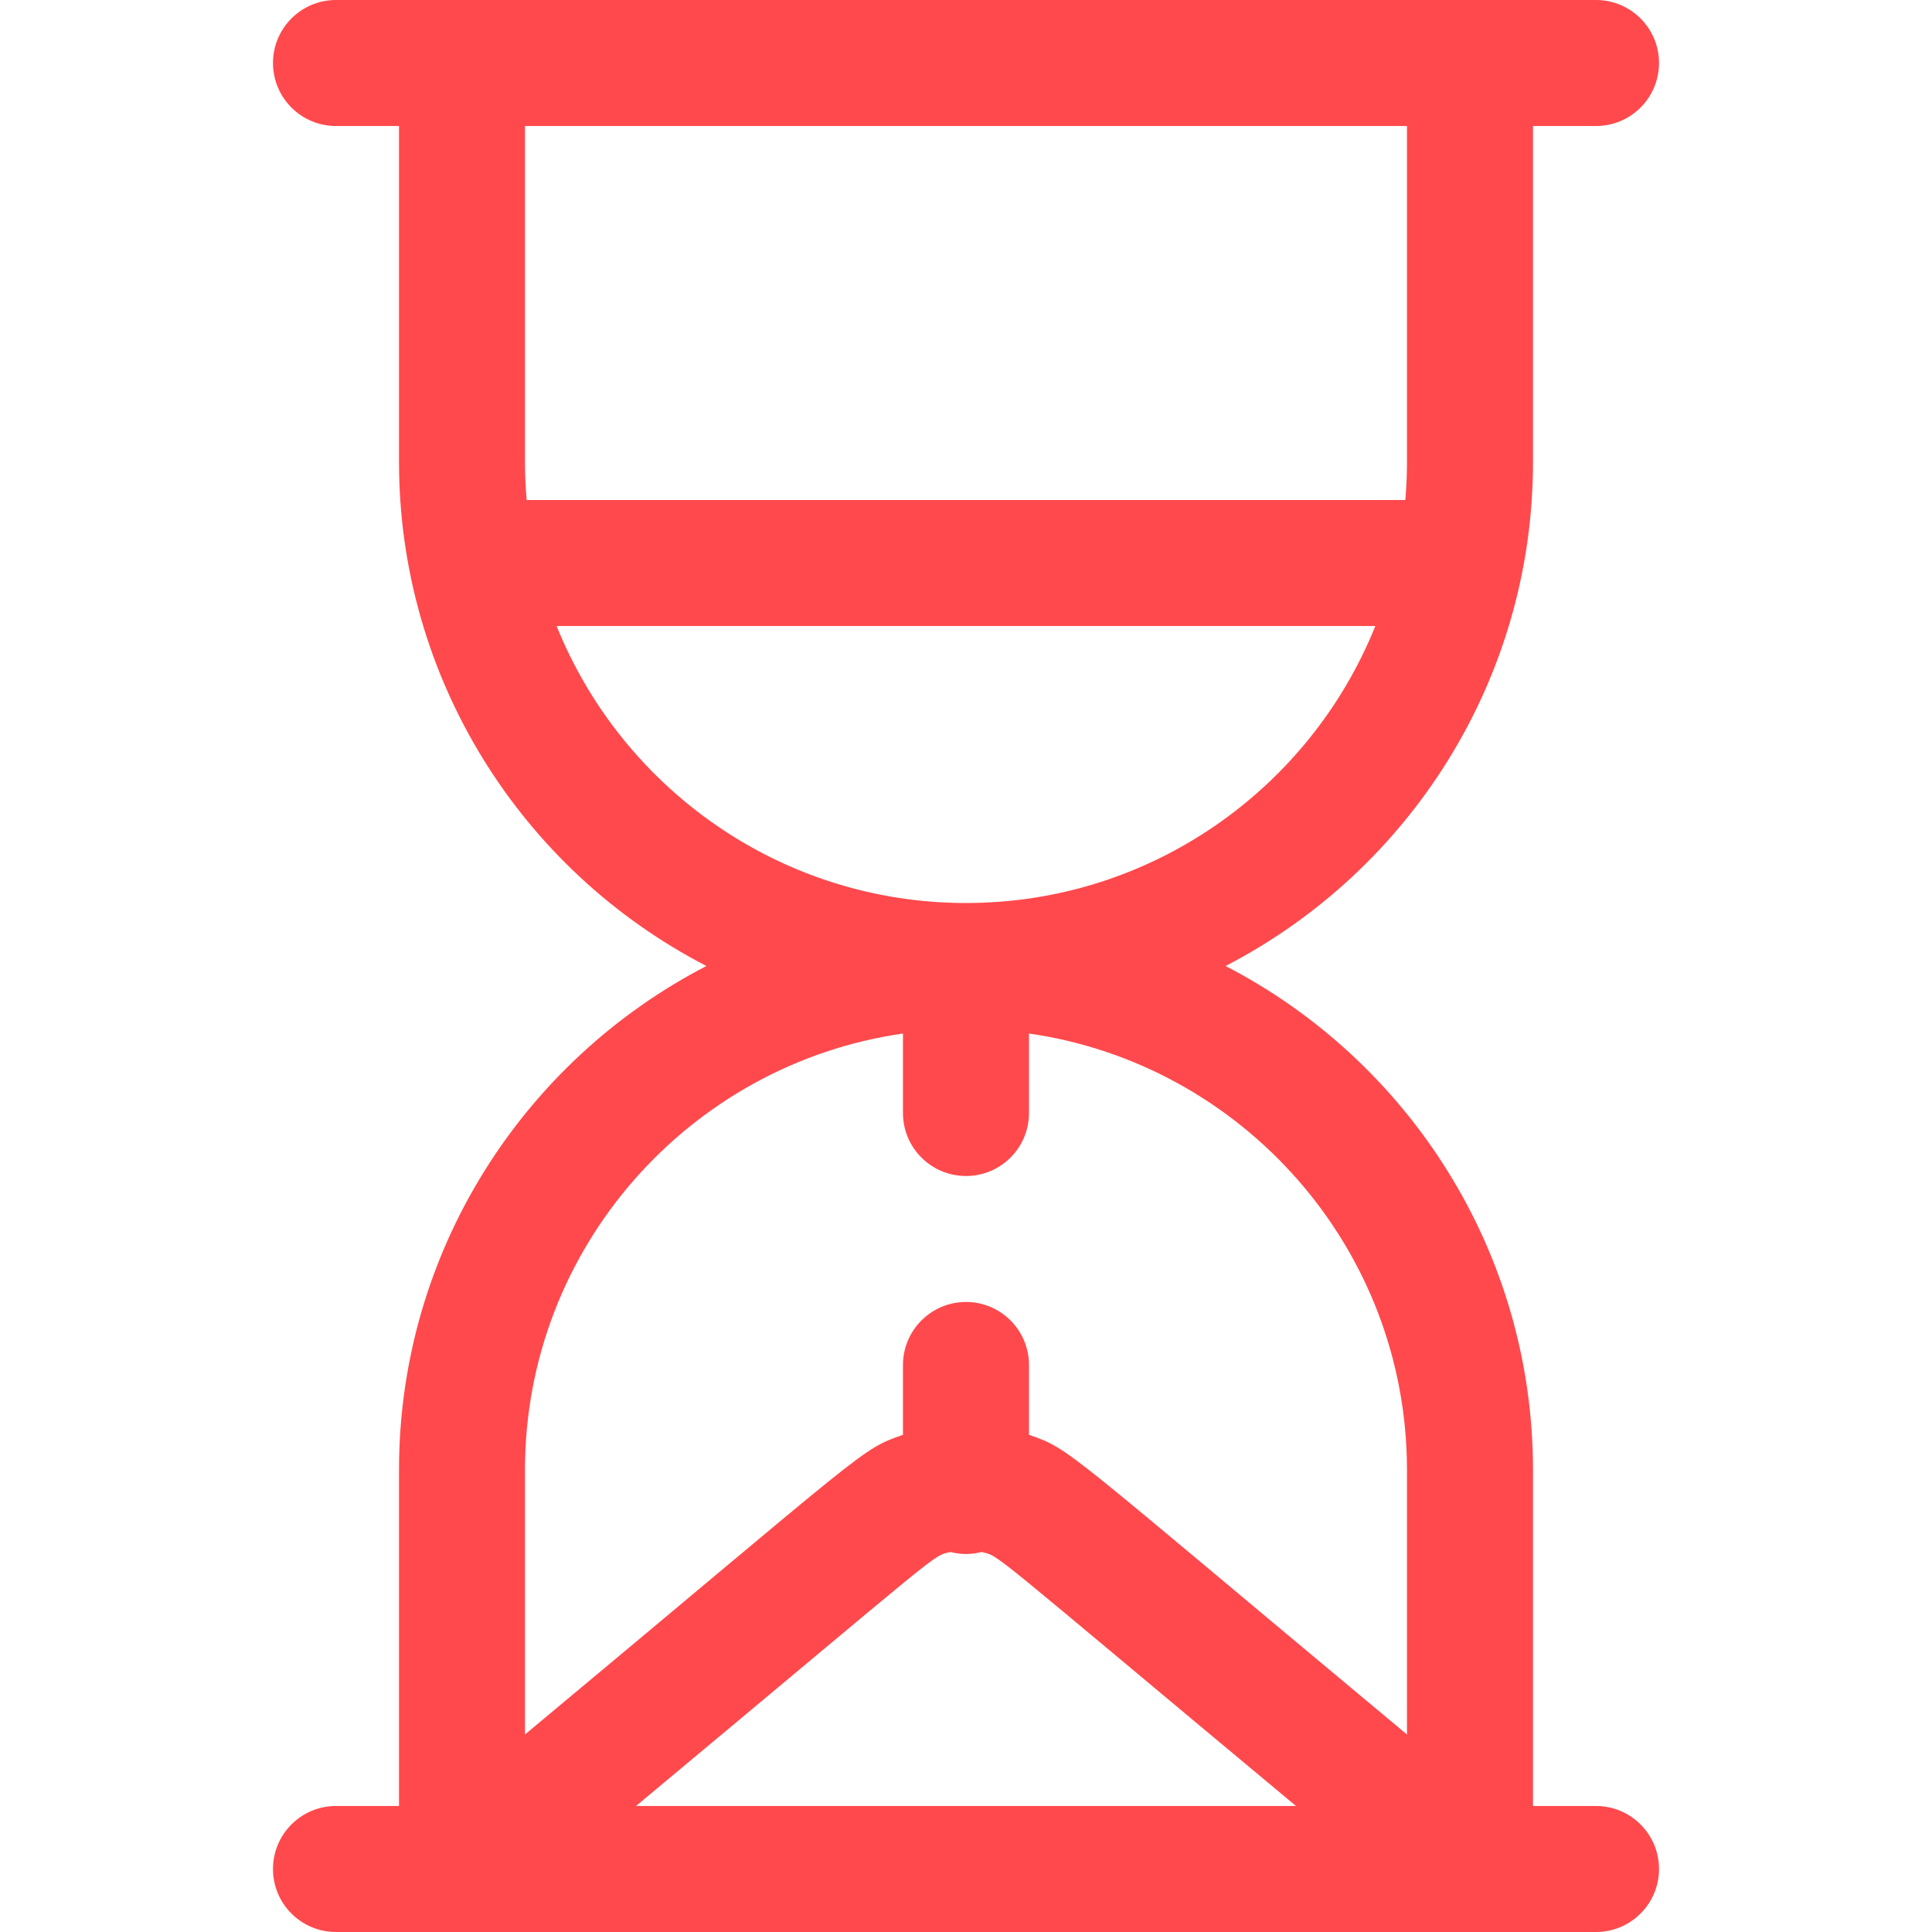
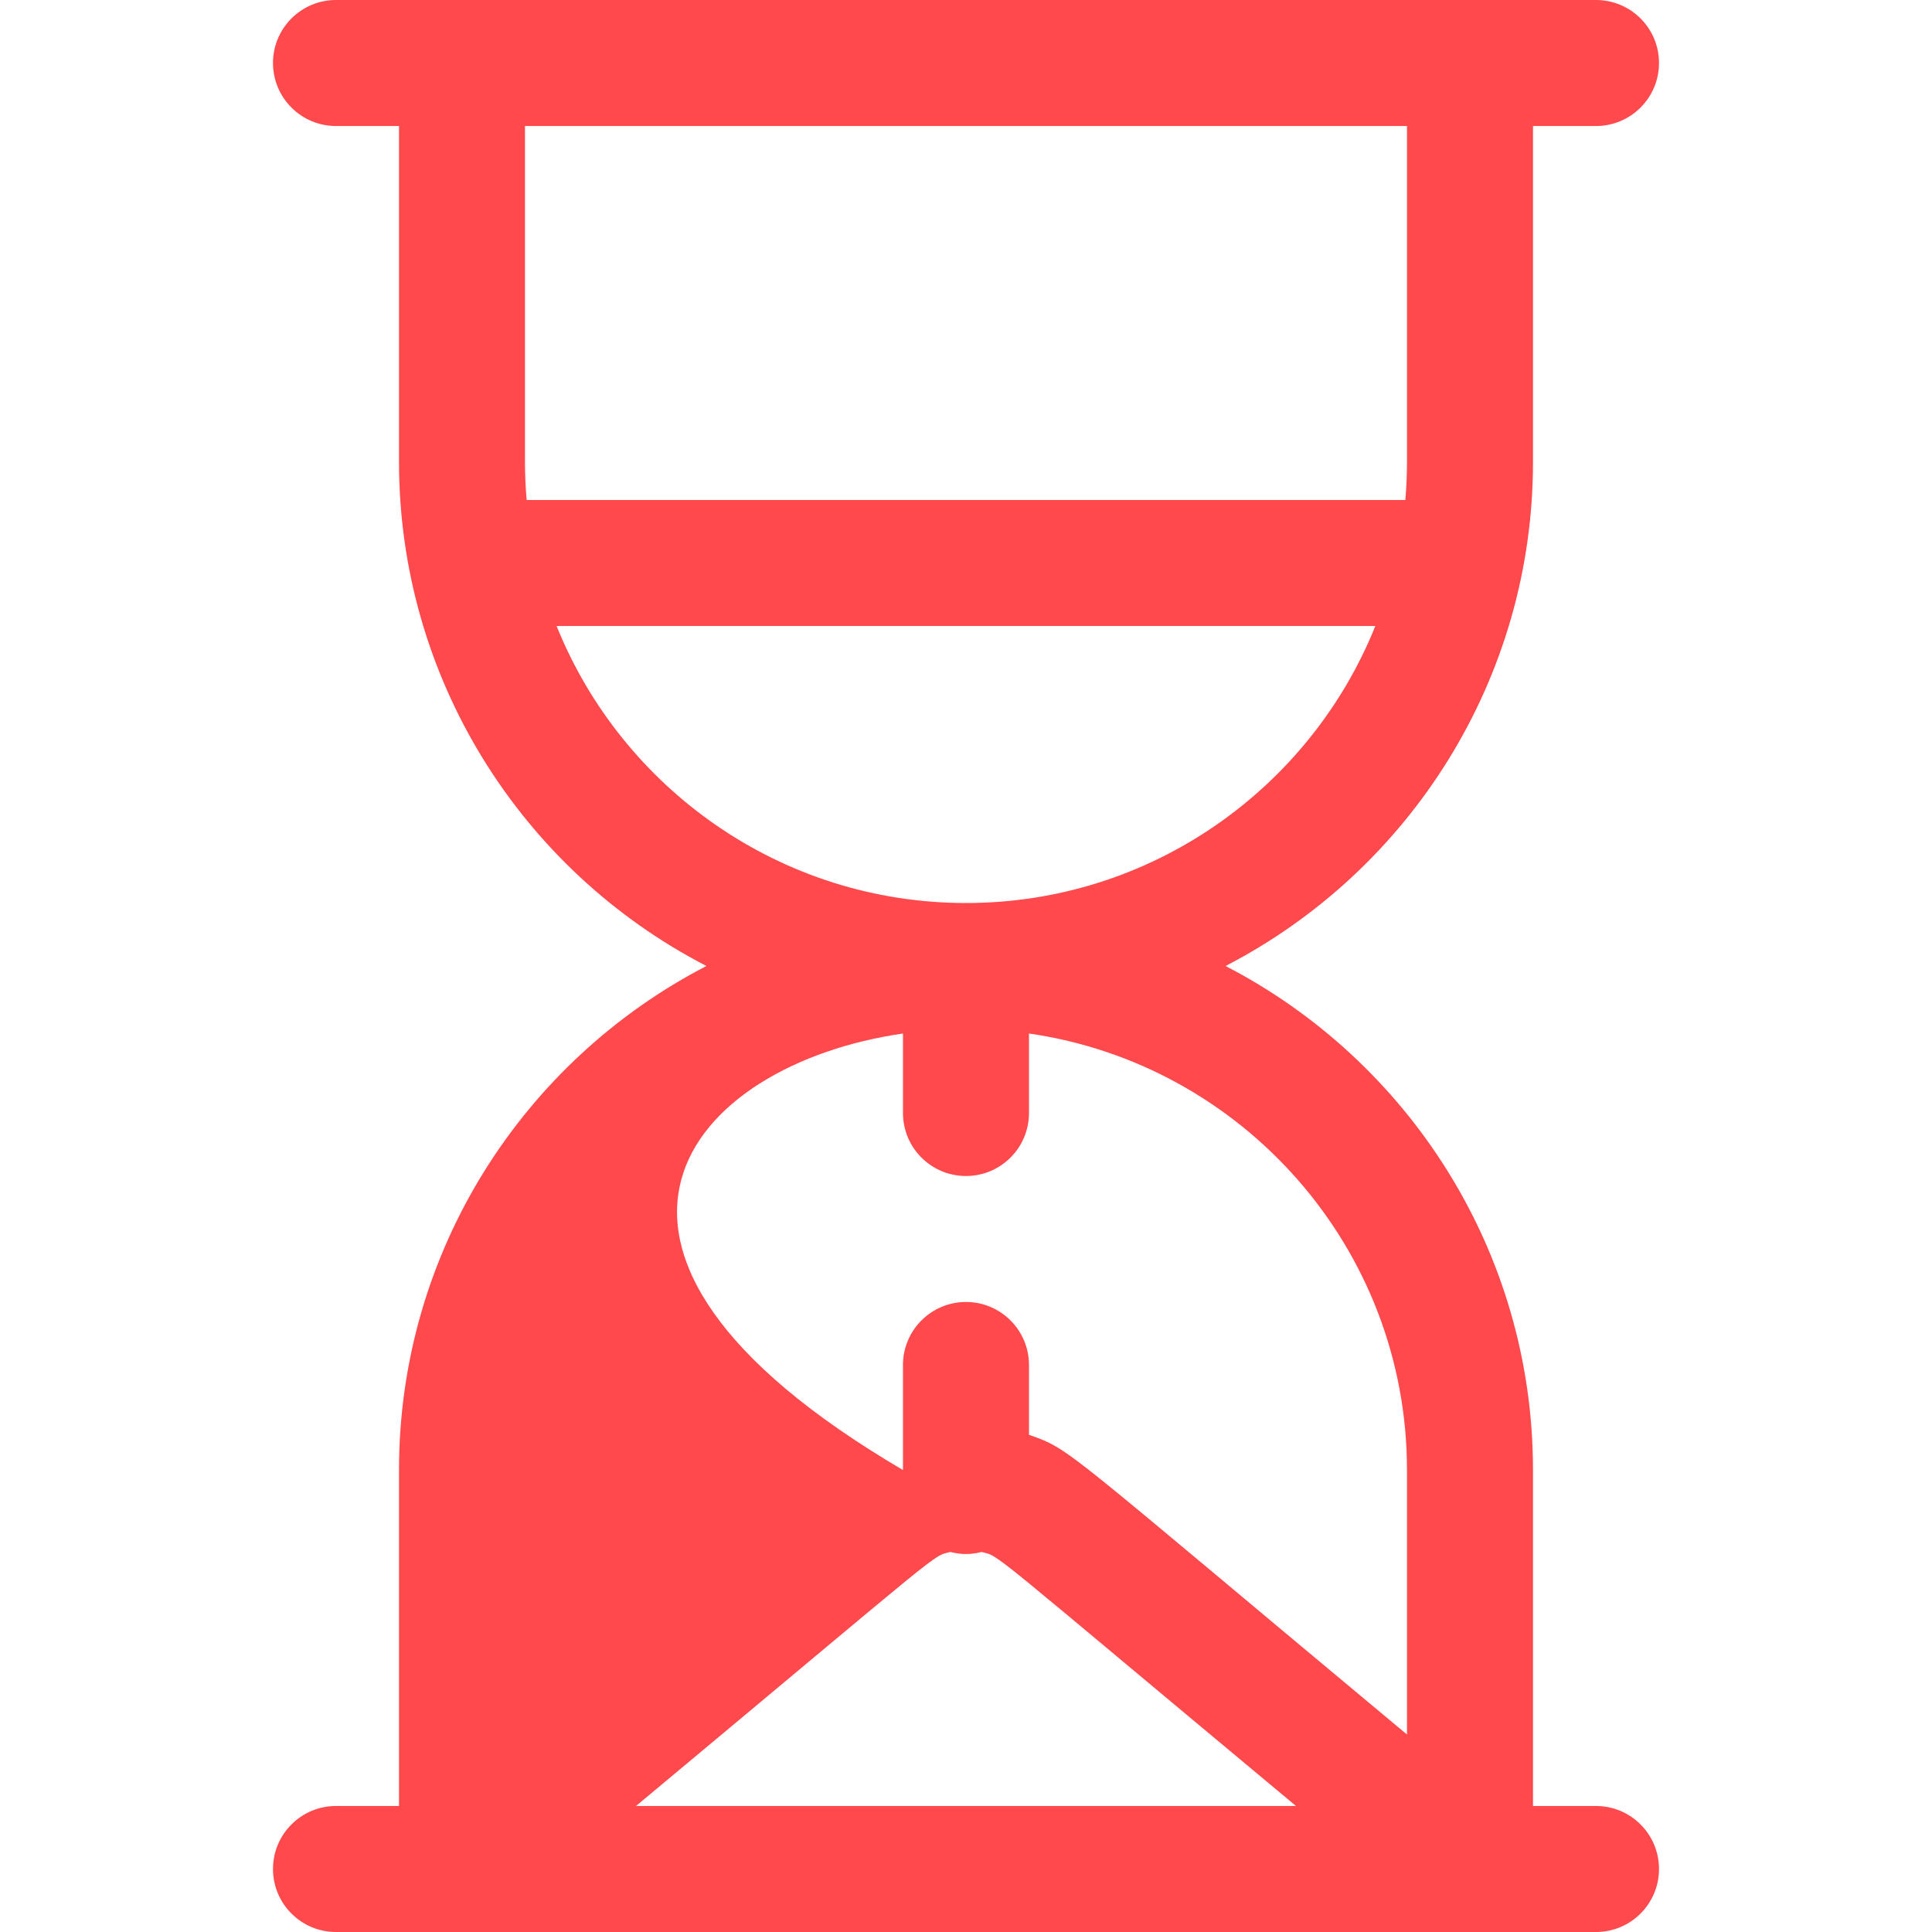
<svg xmlns="http://www.w3.org/2000/svg" width="40" height="40" viewBox="0 0 40 40" fill="none">
-   <path d="M33.043 37.391H31.739V30.435C31.739 25.897 29.151 21.953 25.374 20C29.189 18.027 31.739 14.061 31.739 9.565V2.609H33.043C33.764 2.609 34.348 2.025 34.348 1.304C34.348 0.584 33.764 0 33.043 0C32.334 0 7.644 0 6.956 0C6.236 0 5.652 0.584 5.652 1.304C5.652 2.025 6.236 2.609 6.956 2.609H8.261V9.565C8.261 14.009 10.761 18.002 14.626 20C10.849 21.953 8.261 25.897 8.261 30.435V37.391H6.956C6.236 37.391 5.652 37.975 5.652 38.696C5.652 39.416 6.236 40 6.956 40C7.644 40 32.32 40 33.043 40C33.764 40 34.348 39.416 34.348 38.696C34.348 37.975 33.764 37.391 33.043 37.391ZM10.869 9.565V2.609H29.13V9.565C29.13 9.83 29.118 10.093 29.096 10.352H10.904C10.881 10.093 10.869 9.83 10.869 9.565ZM11.524 12.961H28.475C27.125 16.319 23.835 18.696 20 18.696C16.165 18.696 12.875 16.319 11.524 12.961ZM13.168 37.391C19.685 31.96 19.28 32.233 19.677 32.132C19.896 32.188 20.103 32.188 20.322 32.132C20.719 32.233 20.314 31.96 26.832 37.391H13.168ZM29.13 35.911C21.916 29.899 22.186 30.018 21.304 29.706V28.261C21.304 27.541 20.72 26.956 20 26.956C19.279 26.956 18.695 27.541 18.695 28.261V29.706C17.804 30.021 18.063 29.916 10.869 35.911V30.435C10.869 25.843 14.276 22.033 18.695 21.398V23.043C18.695 23.764 19.279 24.348 20 24.348C20.72 24.348 21.304 23.764 21.304 23.043V21.398C25.723 22.033 29.13 25.843 29.13 30.435V35.911Z" fill="#FF494C" />
+   <path d="M33.043 37.391H31.739V30.435C31.739 25.897 29.151 21.953 25.374 20C29.189 18.027 31.739 14.061 31.739 9.565V2.609H33.043C33.764 2.609 34.348 2.025 34.348 1.304C34.348 0.584 33.764 0 33.043 0C32.334 0 7.644 0 6.956 0C6.236 0 5.652 0.584 5.652 1.304C5.652 2.025 6.236 2.609 6.956 2.609H8.261V9.565C8.261 14.009 10.761 18.002 14.626 20C10.849 21.953 8.261 25.897 8.261 30.435V37.391H6.956C6.236 37.391 5.652 37.975 5.652 38.696C5.652 39.416 6.236 40 6.956 40C7.644 40 32.32 40 33.043 40C33.764 40 34.348 39.416 34.348 38.696C34.348 37.975 33.764 37.391 33.043 37.391ZM10.869 9.565V2.609H29.13V9.565C29.13 9.83 29.118 10.093 29.096 10.352H10.904C10.881 10.093 10.869 9.83 10.869 9.565ZM11.524 12.961H28.475C27.125 16.319 23.835 18.696 20 18.696C16.165 18.696 12.875 16.319 11.524 12.961ZM13.168 37.391C19.685 31.96 19.28 32.233 19.677 32.132C19.896 32.188 20.103 32.188 20.322 32.132C20.719 32.233 20.314 31.96 26.832 37.391H13.168ZM29.13 35.911C21.916 29.899 22.186 30.018 21.304 29.706V28.261C21.304 27.541 20.72 26.956 20 26.956C19.279 26.956 18.695 27.541 18.695 28.261V29.706V30.435C10.869 25.843 14.276 22.033 18.695 21.398V23.043C18.695 23.764 19.279 24.348 20 24.348C20.72 24.348 21.304 23.764 21.304 23.043V21.398C25.723 22.033 29.13 25.843 29.13 30.435V35.911Z" fill="#FF494C" />
</svg>